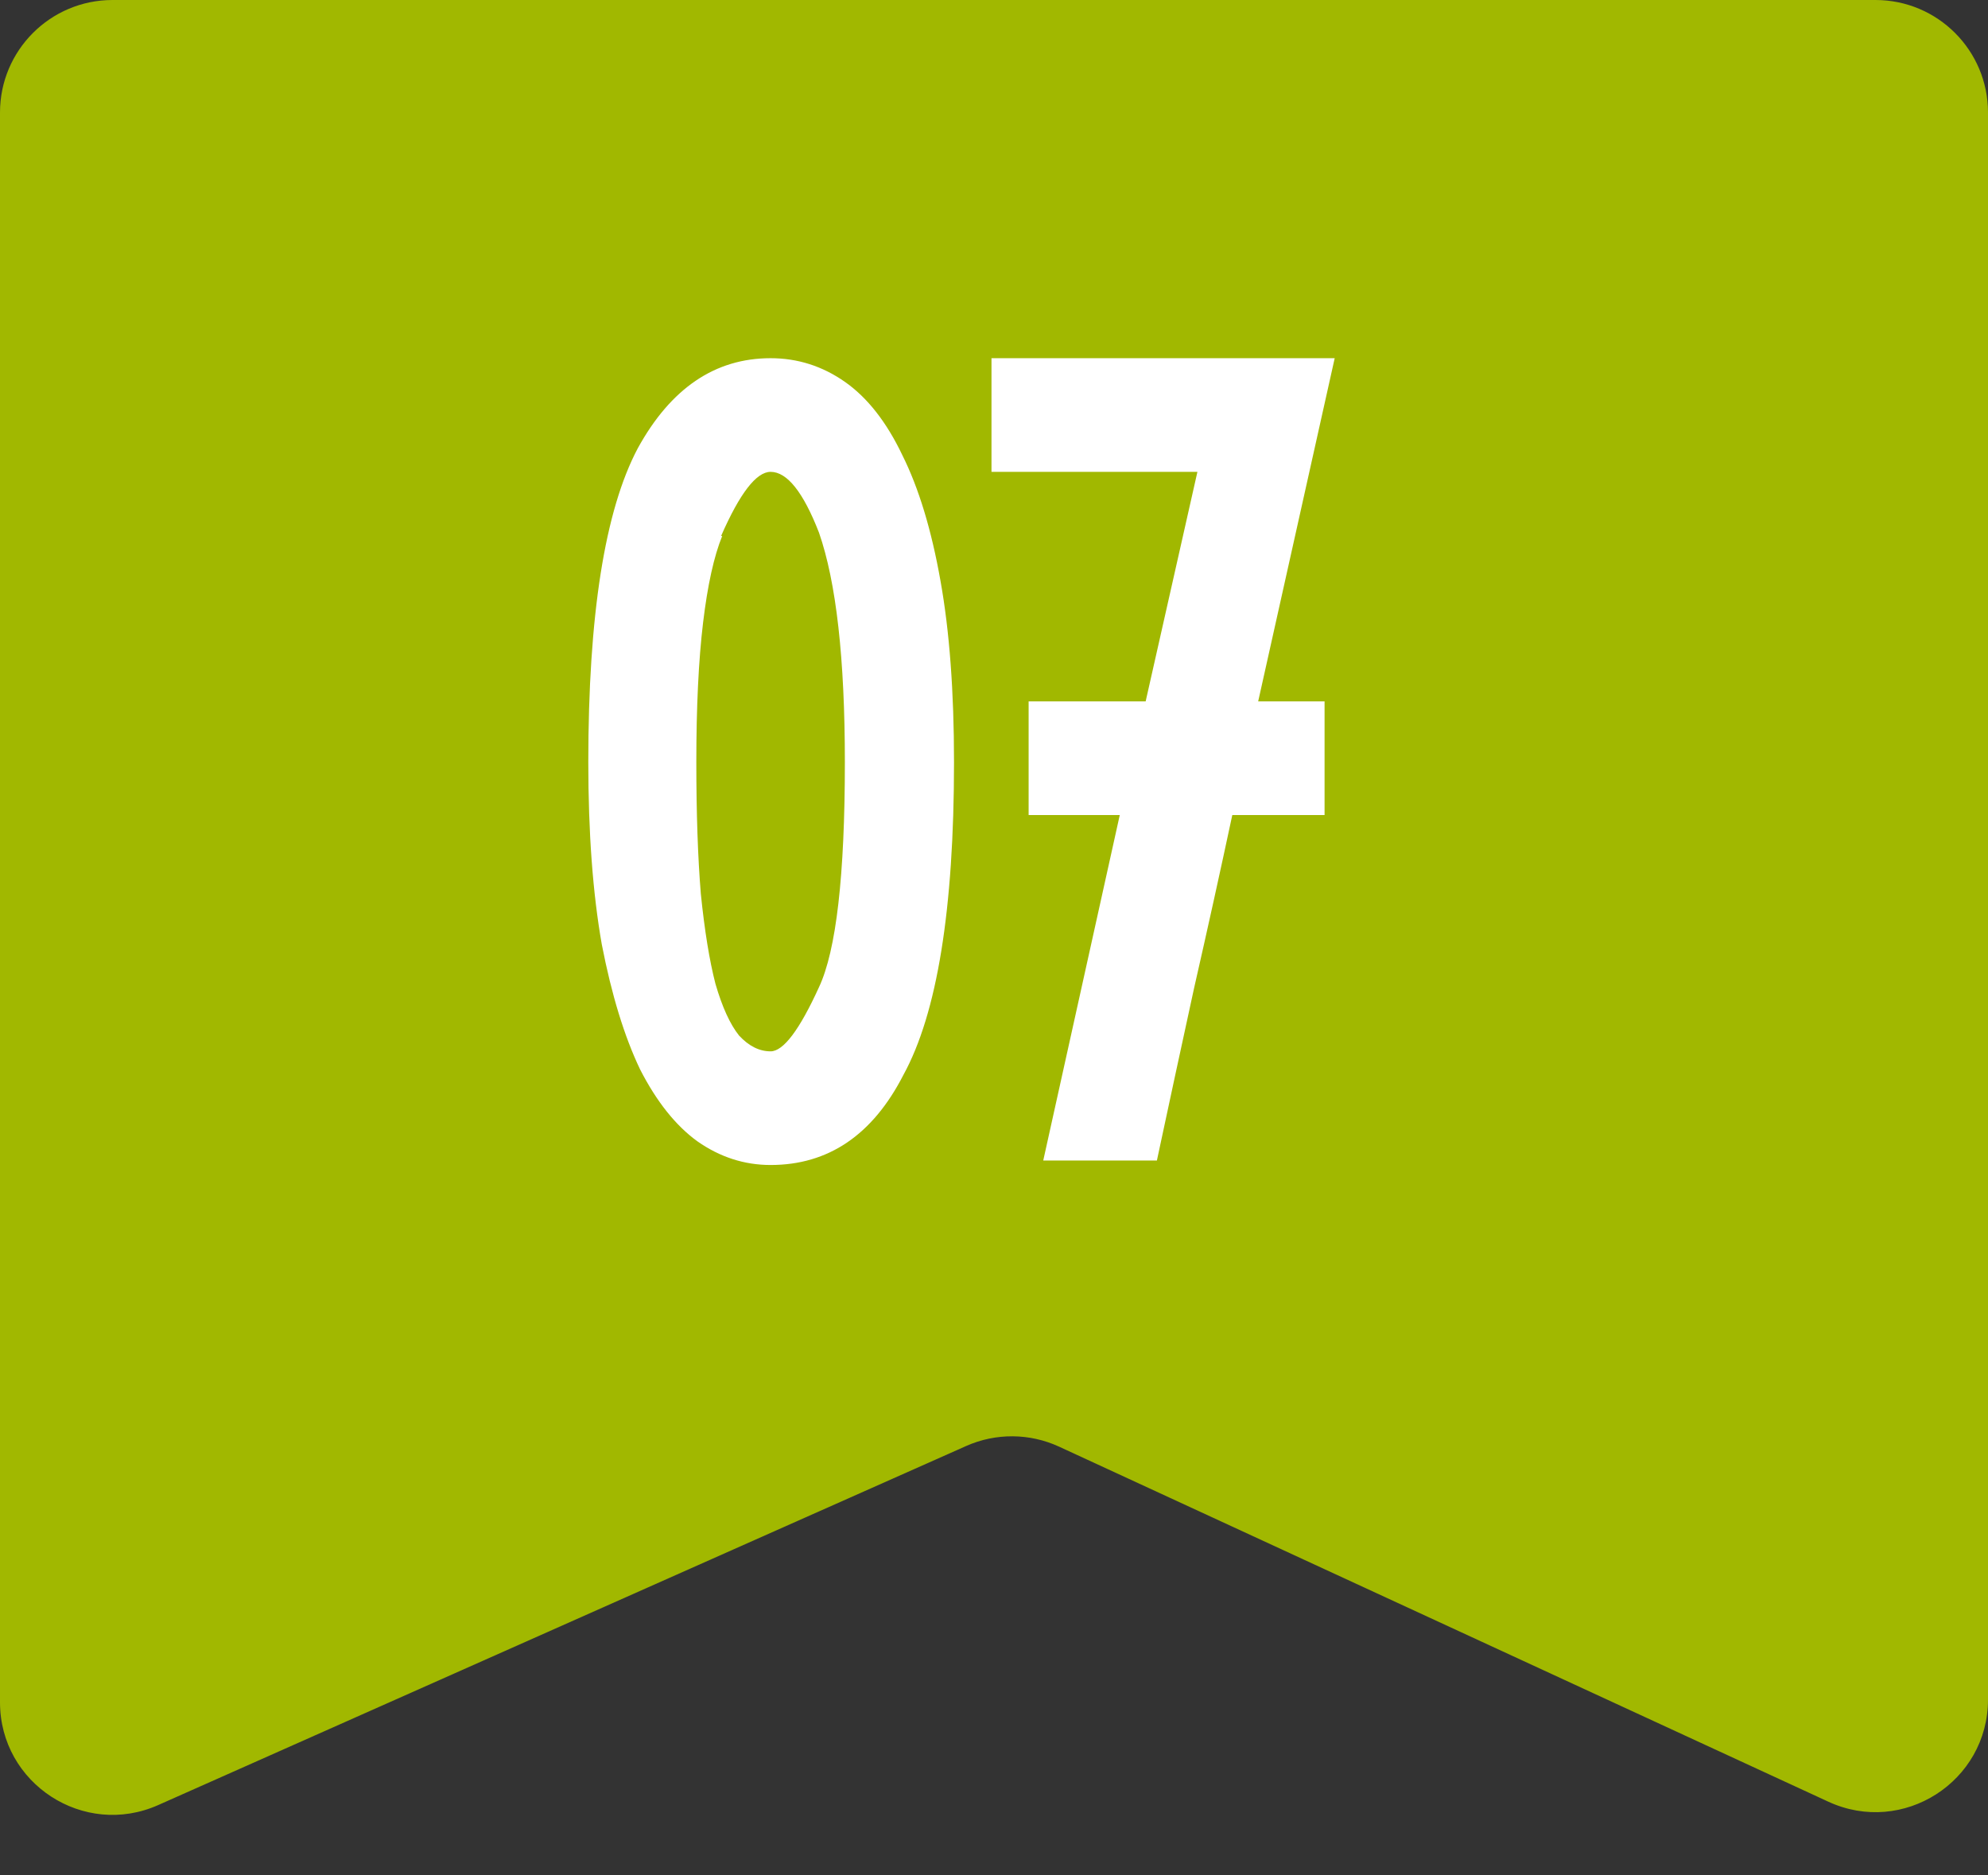
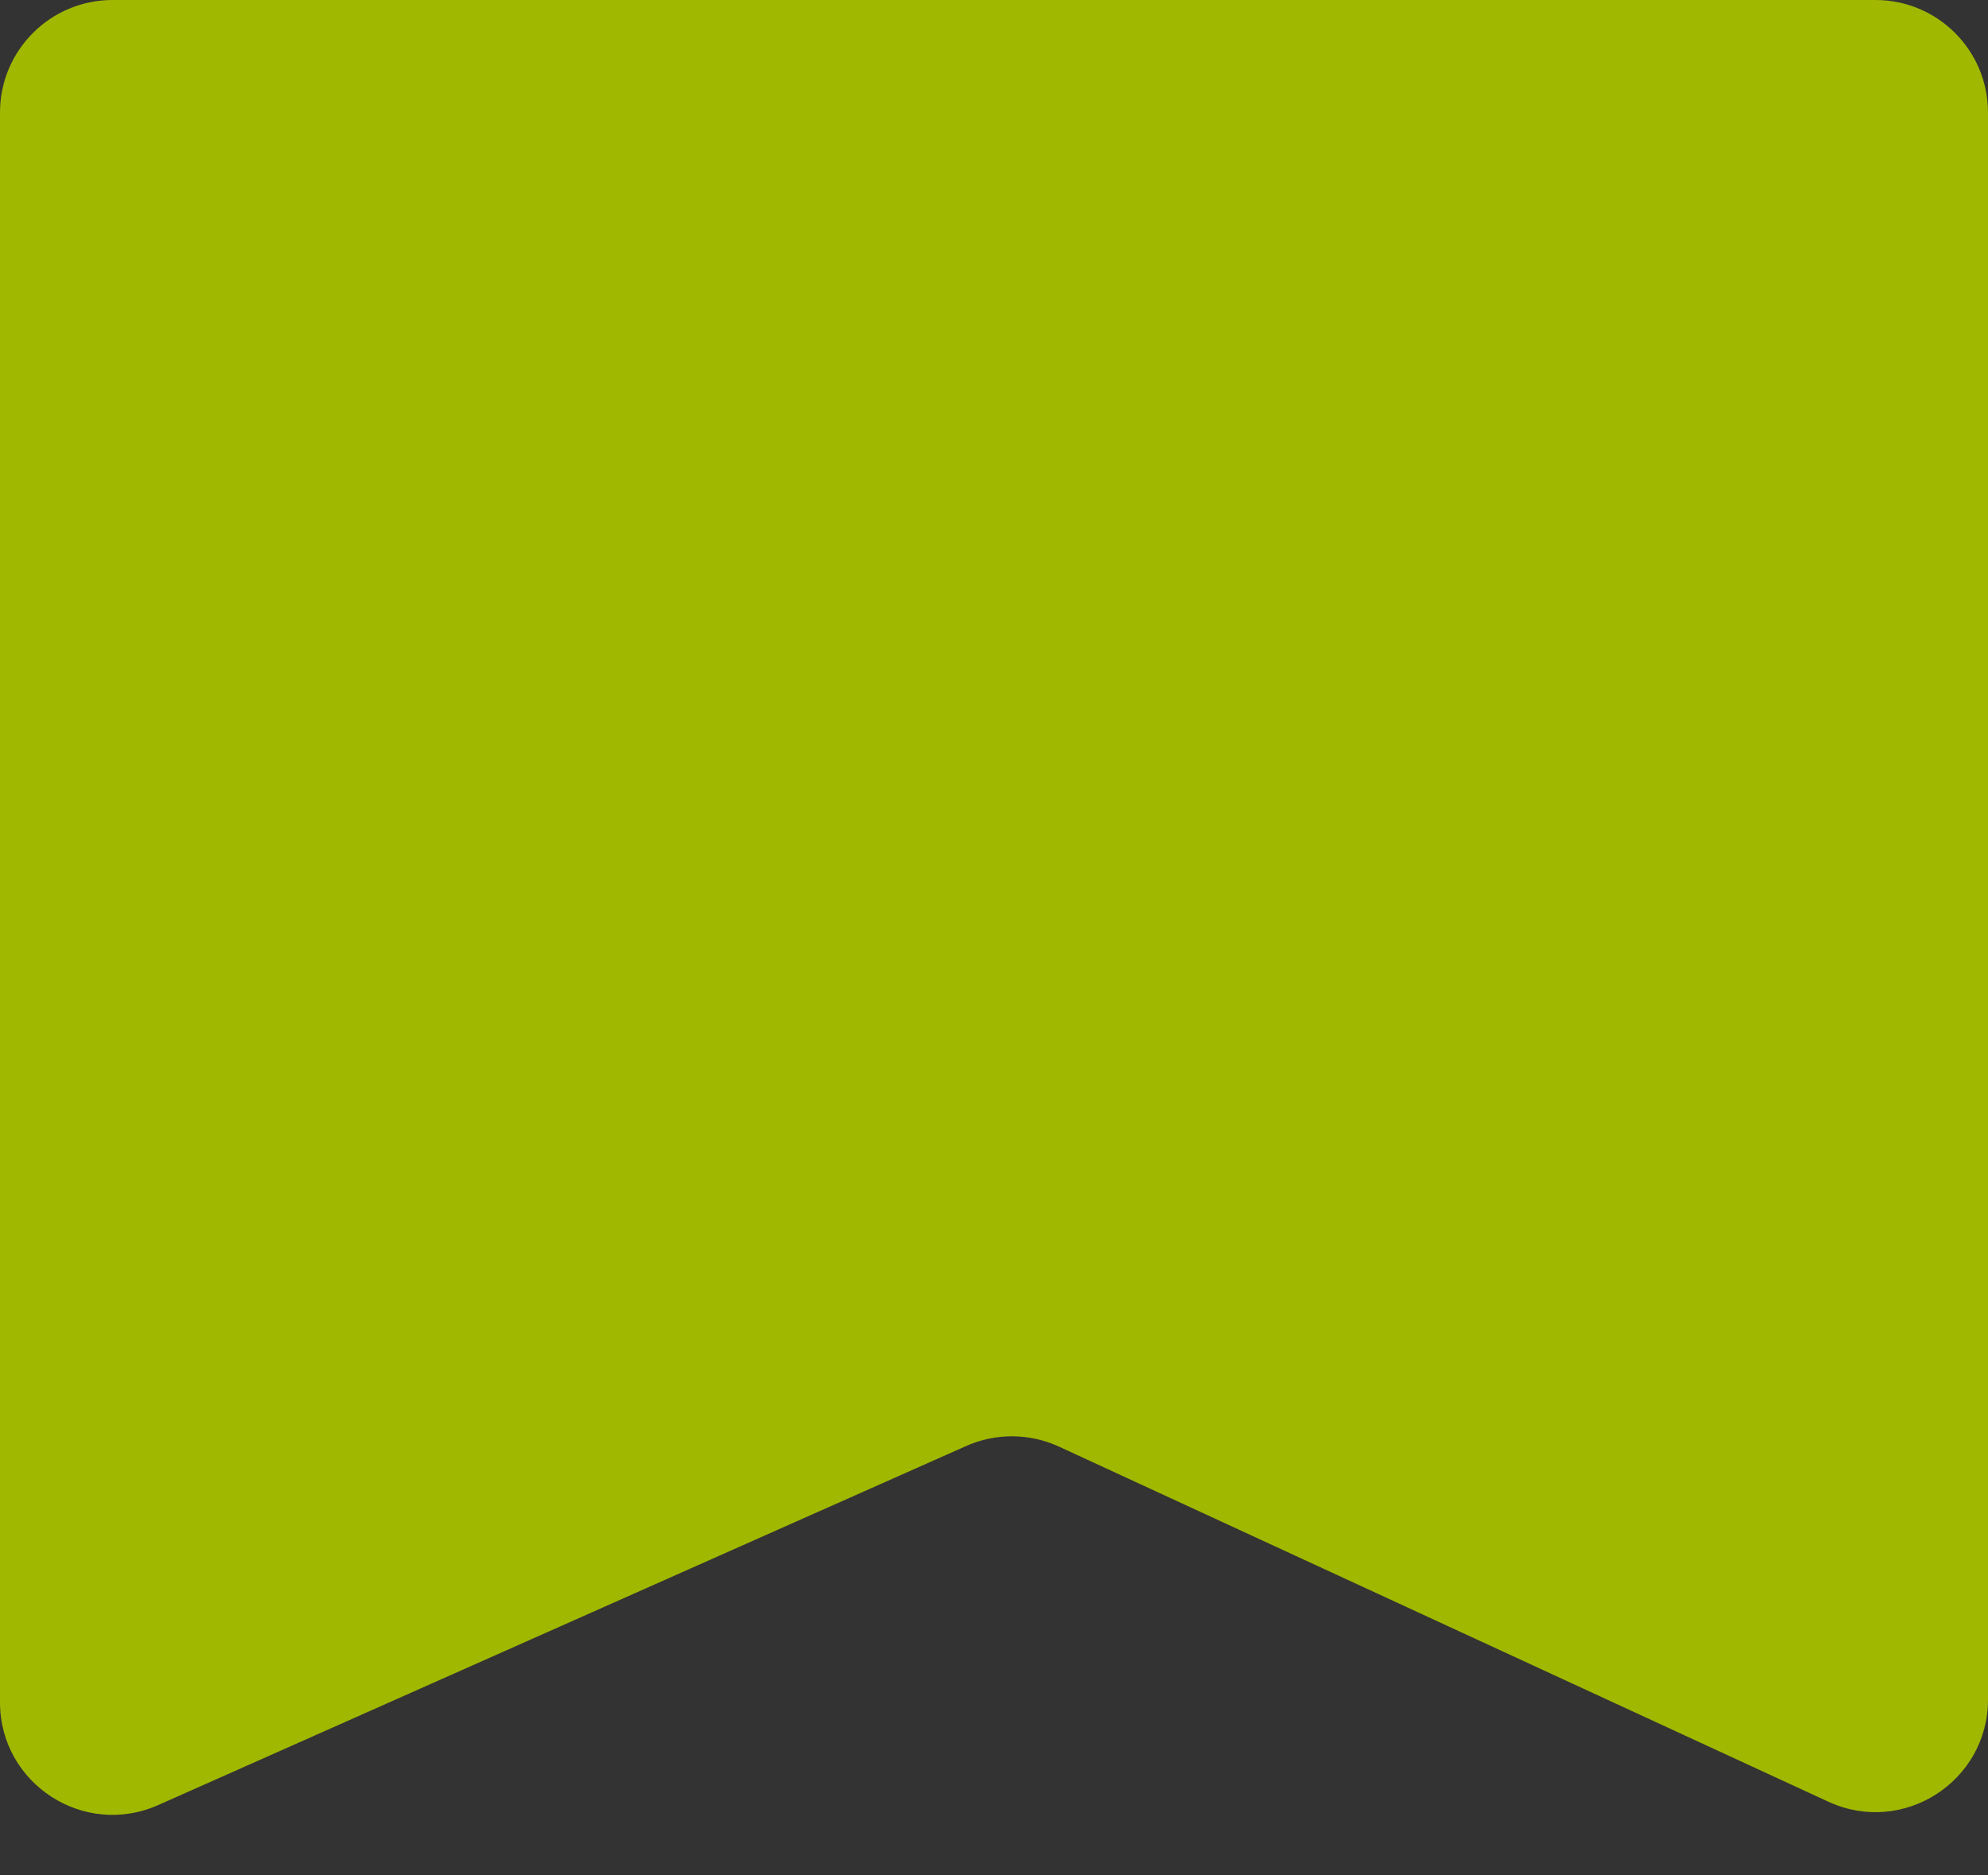
<svg xmlns="http://www.w3.org/2000/svg" width="53" height="50" viewBox="0 0 53 50" fill="none">
  <rect x="0" y="0" width="53" height="50" fill="#333333" stroke="none" />
-   <path d="M0 3C0 1.343 1.343 0 3 0H50C51.657 0 53 1.343 53 3V45.311C53 47.501 50.731 48.953 48.743 48.035L28.234 38.569C27.45 38.208 26.547 38.201 25.758 38.552L4.218 48.125C2.235 49.007 0 47.555 0 45.384V3Z" fill="#A1B800" />
-   <path d="M20.544 9.55C21.264 9.55 21.924 9.76 22.524 10.18C23.124 10.6 23.634 11.25 24.054 12.13C24.494 13.01 24.834 14.13 25.074 15.49C25.314 16.83 25.434 18.44 25.434 20.32C25.434 24.24 24.984 27.02 24.084 28.66C23.264 30.26 22.084 31.06 20.544 31.06C19.844 31.06 19.194 30.85 18.594 30.43C18.014 30.01 17.504 29.37 17.064 28.51C16.644 27.63 16.304 26.52 16.044 25.18C15.804 23.82 15.684 22.2 15.684 20.32C15.684 16.4 16.124 13.61 17.004 11.95C17.884 10.35 19.064 9.55 20.544 9.55ZM21.834 14.2C21.414 13.12 20.984 12.58 20.544 12.58C20.164 12.58 19.724 13.15 19.224 14.29H19.254C19.034 14.83 18.864 15.6 18.744 16.6C18.624 17.6 18.564 18.84 18.564 20.32C18.564 21.68 18.604 22.85 18.684 23.83C18.784 24.81 18.914 25.61 19.074 26.23C19.254 26.85 19.464 27.31 19.704 27.61C19.964 27.89 20.244 28.03 20.544 28.03C20.884 28.03 21.314 27.46 21.834 26.32C22.294 25.34 22.524 23.34 22.524 20.32C22.524 17.56 22.294 15.52 21.834 14.2ZM27.423 18.7H30.543C30.763 17.72 30.993 16.7 31.233 15.64C31.473 14.58 31.703 13.56 31.923 12.58H26.433V9.55H35.583L33.543 18.7H35.313V21.73H32.853C32.533 23.23 32.193 24.77 31.833 26.35C31.493 27.91 31.163 29.44 30.843 30.94H27.813L29.853 21.73H27.423V18.7Z" fill="white" />
+   <path d="M0 3C0 1.343 1.343 0 3 0H50C51.657 0 53 1.343 53 3V45.311C53 47.501 50.731 48.953 48.743 48.035L28.234 38.569C27.45 38.208 26.547 38.201 25.758 38.552L4.218 48.125C2.235 49.007 0 47.555 0 45.384Z" fill="#A1B800" />
</svg>